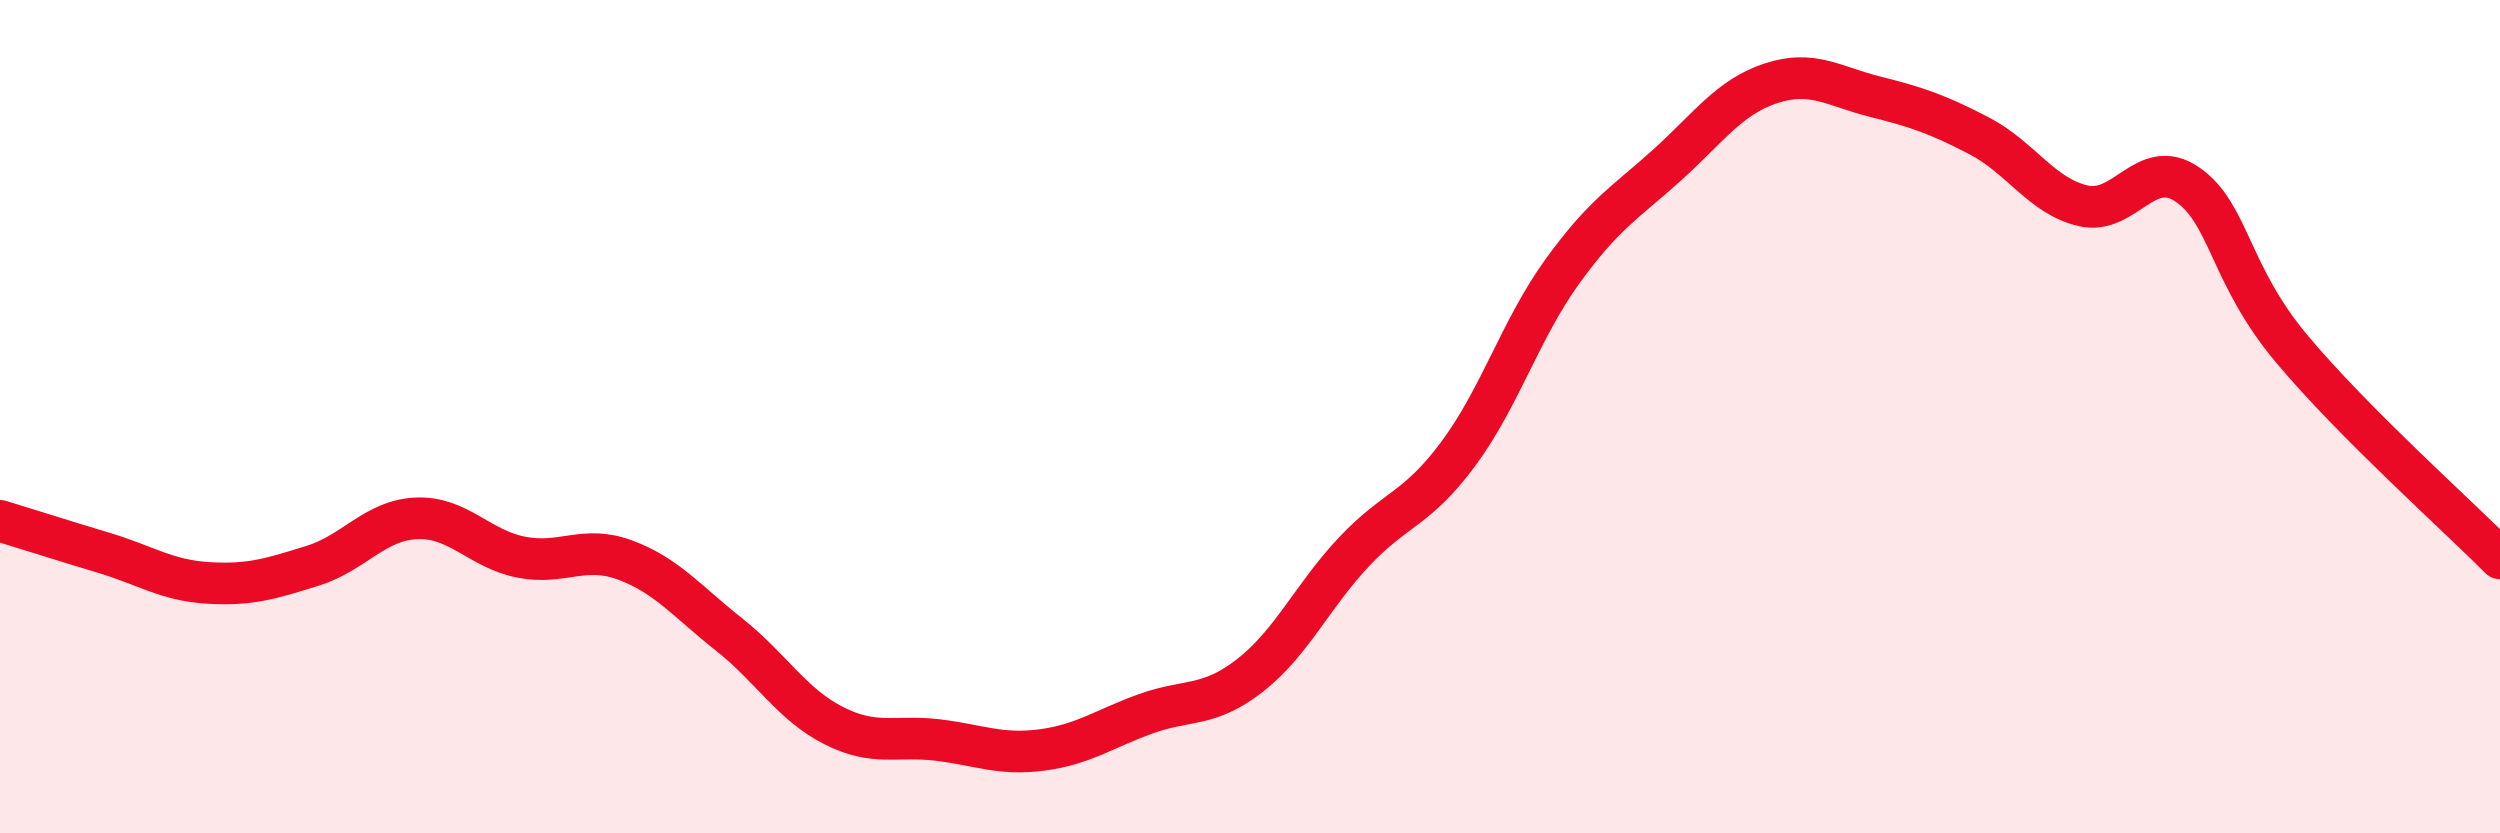
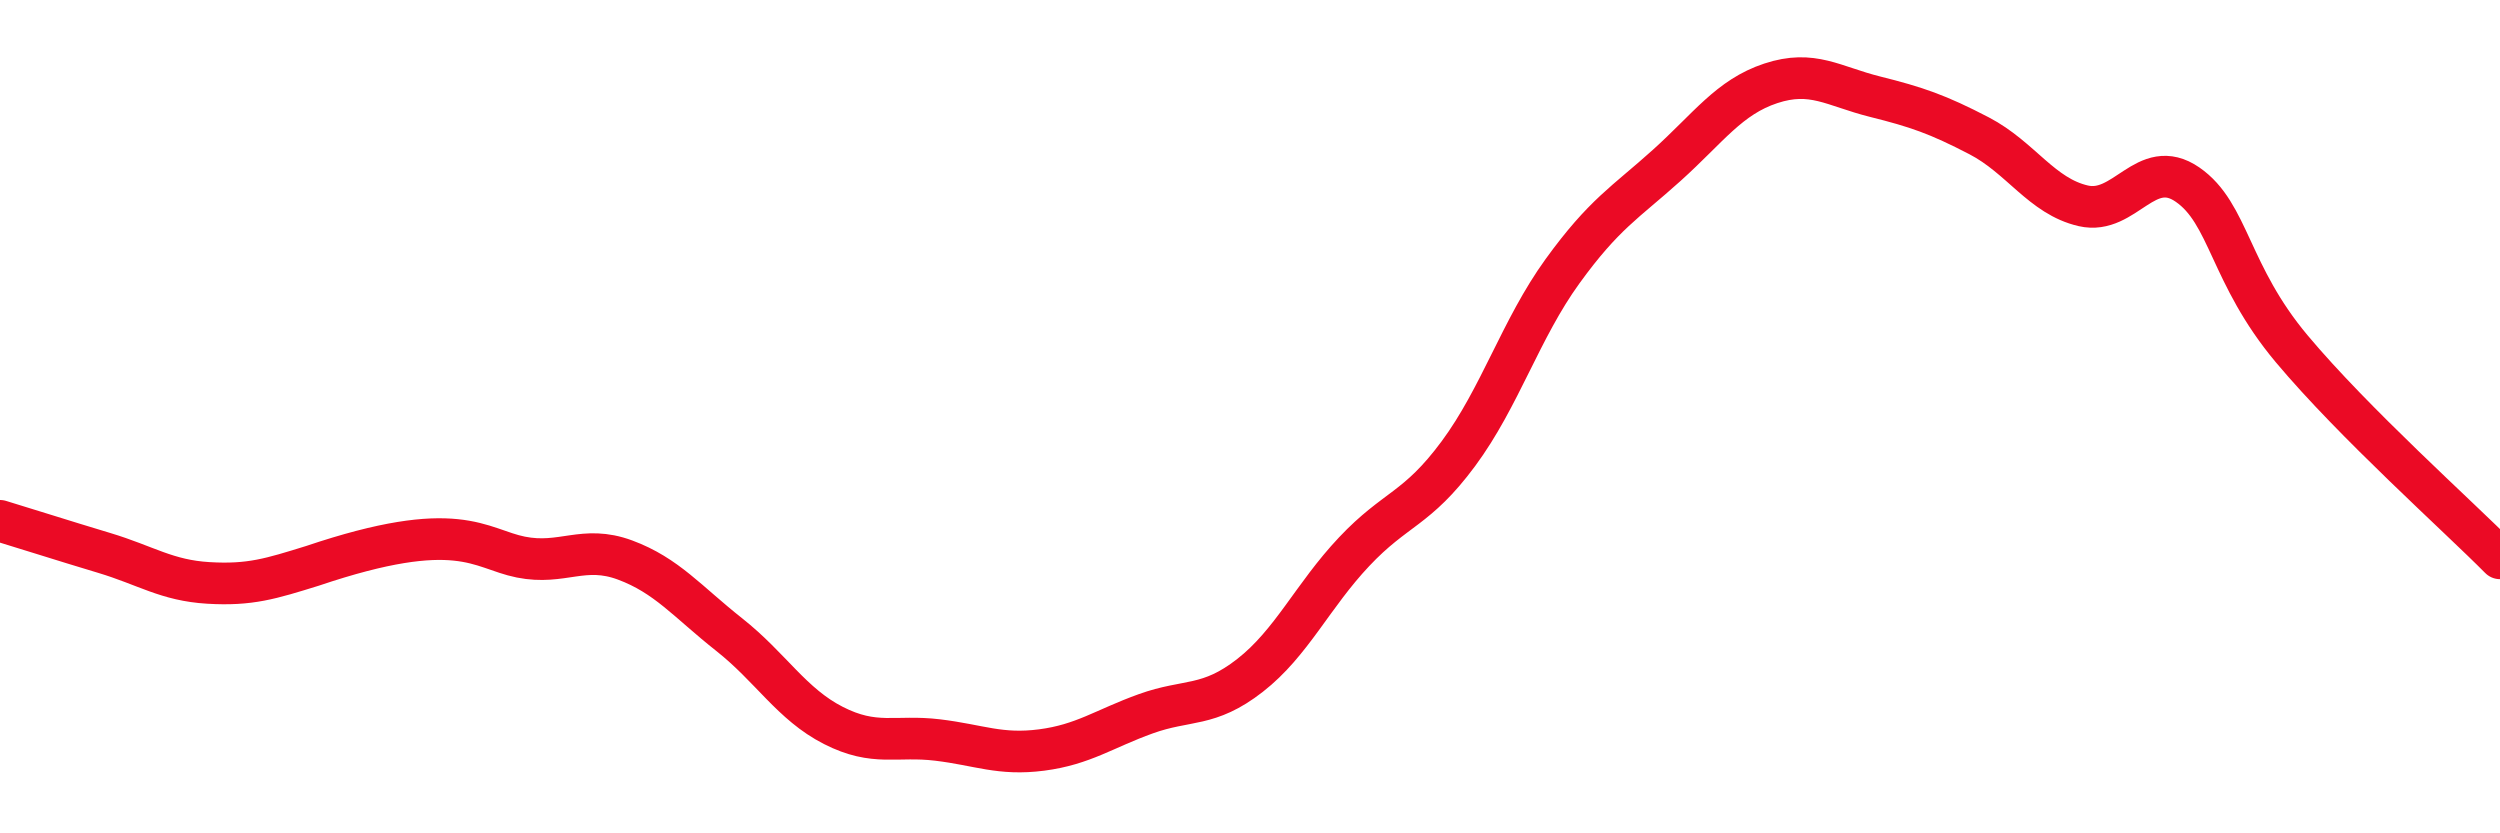
<svg xmlns="http://www.w3.org/2000/svg" width="60" height="20" viewBox="0 0 60 20">
-   <path d="M 0,12.5 C 0.5,12.65 1.5,12.97 2.5,13.27 C 3.5,13.57 4,13.93 5,13.99 C 6,14.05 6.5,13.89 7.5,13.58 C 8.5,13.27 9,12.48 10,12.44 C 11,12.4 11.5,13.17 12.5,13.37 C 13.5,13.57 14,13.07 15,13.44 C 16,13.81 16.5,14.44 17.5,15.23 C 18.5,16.02 19,16.9 20,17.41 C 21,17.92 21.5,17.64 22.5,17.76 C 23.5,17.88 24,18.13 25,18 C 26,17.87 26.5,17.49 27.5,17.13 C 28.5,16.77 29,16.99 30,16.21 C 31,15.43 31.5,14.3 32.5,13.24 C 33.5,12.18 34,12.24 35,10.89 C 36,9.54 36.5,7.89 37.5,6.51 C 38.5,5.13 39,4.87 40,3.97 C 41,3.07 41.5,2.33 42.5,2 C 43.5,1.67 44,2.07 45,2.32 C 46,2.57 46.5,2.74 47.5,3.26 C 48.5,3.78 49,4.71 50,4.94 C 51,5.17 51.5,3.74 52.5,4.43 C 53.5,5.12 53.5,6.58 55,8.37 C 56.5,10.16 59,12.39 60,13.4L60 20L0 20Z" fill="#EB0A25" opacity="0.1" stroke-linecap="round" stroke-linejoin="round" />
-   <path d="M 0,12.5 C 0.5,12.65 1.5,12.97 2.5,13.27 C 3.5,13.57 4,13.93 5,13.99 C 6,14.05 6.5,13.89 7.5,13.58 C 8.5,13.27 9,12.48 10,12.44 C 11,12.4 11.5,13.17 12.5,13.37 C 13.5,13.57 14,13.07 15,13.44 C 16,13.81 16.5,14.44 17.5,15.23 C 18.5,16.02 19,16.9 20,17.41 C 21,17.92 21.5,17.64 22.5,17.76 C 23.5,17.88 24,18.13 25,18 C 26,17.87 26.5,17.49 27.5,17.13 C 28.5,16.77 29,16.99 30,16.21 C 31,15.43 31.5,14.3 32.5,13.24 C 33.5,12.18 34,12.24 35,10.89 C 36,9.54 36.5,7.89 37.5,6.51 C 38.5,5.13 39,4.87 40,3.97 C 41,3.07 41.5,2.33 42.5,2 C 43.5,1.67 44,2.07 45,2.32 C 46,2.57 46.5,2.74 47.5,3.26 C 48.5,3.78 49,4.71 50,4.94 C 51,5.17 51.5,3.74 52.5,4.43 C 53.5,5.12 53.5,6.58 55,8.37 C 56.5,10.16 59,12.39 60,13.4" stroke="#EB0A25" stroke-width="1" fill="none" stroke-linecap="round" stroke-linejoin="round" />
+   <path d="M 0,12.5 C 0.5,12.65 1.5,12.97 2.5,13.27 C 3.5,13.57 4,13.93 5,13.99 C 6,14.05 6.5,13.89 7.5,13.58 C 11,12.4 11.5,13.17 12.5,13.37 C 13.5,13.57 14,13.07 15,13.44 C 16,13.81 16.5,14.44 17.5,15.23 C 18.5,16.02 19,16.9 20,17.41 C 21,17.92 21.5,17.64 22.5,17.76 C 23.5,17.88 24,18.13 25,18 C 26,17.87 26.5,17.49 27.5,17.13 C 28.5,16.77 29,16.99 30,16.21 C 31,15.43 31.5,14.3 32.5,13.24 C 33.5,12.18 34,12.24 35,10.89 C 36,9.54 36.5,7.89 37.5,6.51 C 38.5,5.13 39,4.87 40,3.97 C 41,3.07 41.5,2.33 42.5,2 C 43.5,1.67 44,2.07 45,2.32 C 46,2.57 46.5,2.74 47.5,3.26 C 48.5,3.78 49,4.71 50,4.94 C 51,5.17 51.5,3.74 52.5,4.43 C 53.5,5.12 53.5,6.58 55,8.37 C 56.5,10.16 59,12.39 60,13.4" stroke="#EB0A25" stroke-width="1" fill="none" stroke-linecap="round" stroke-linejoin="round" />
</svg>